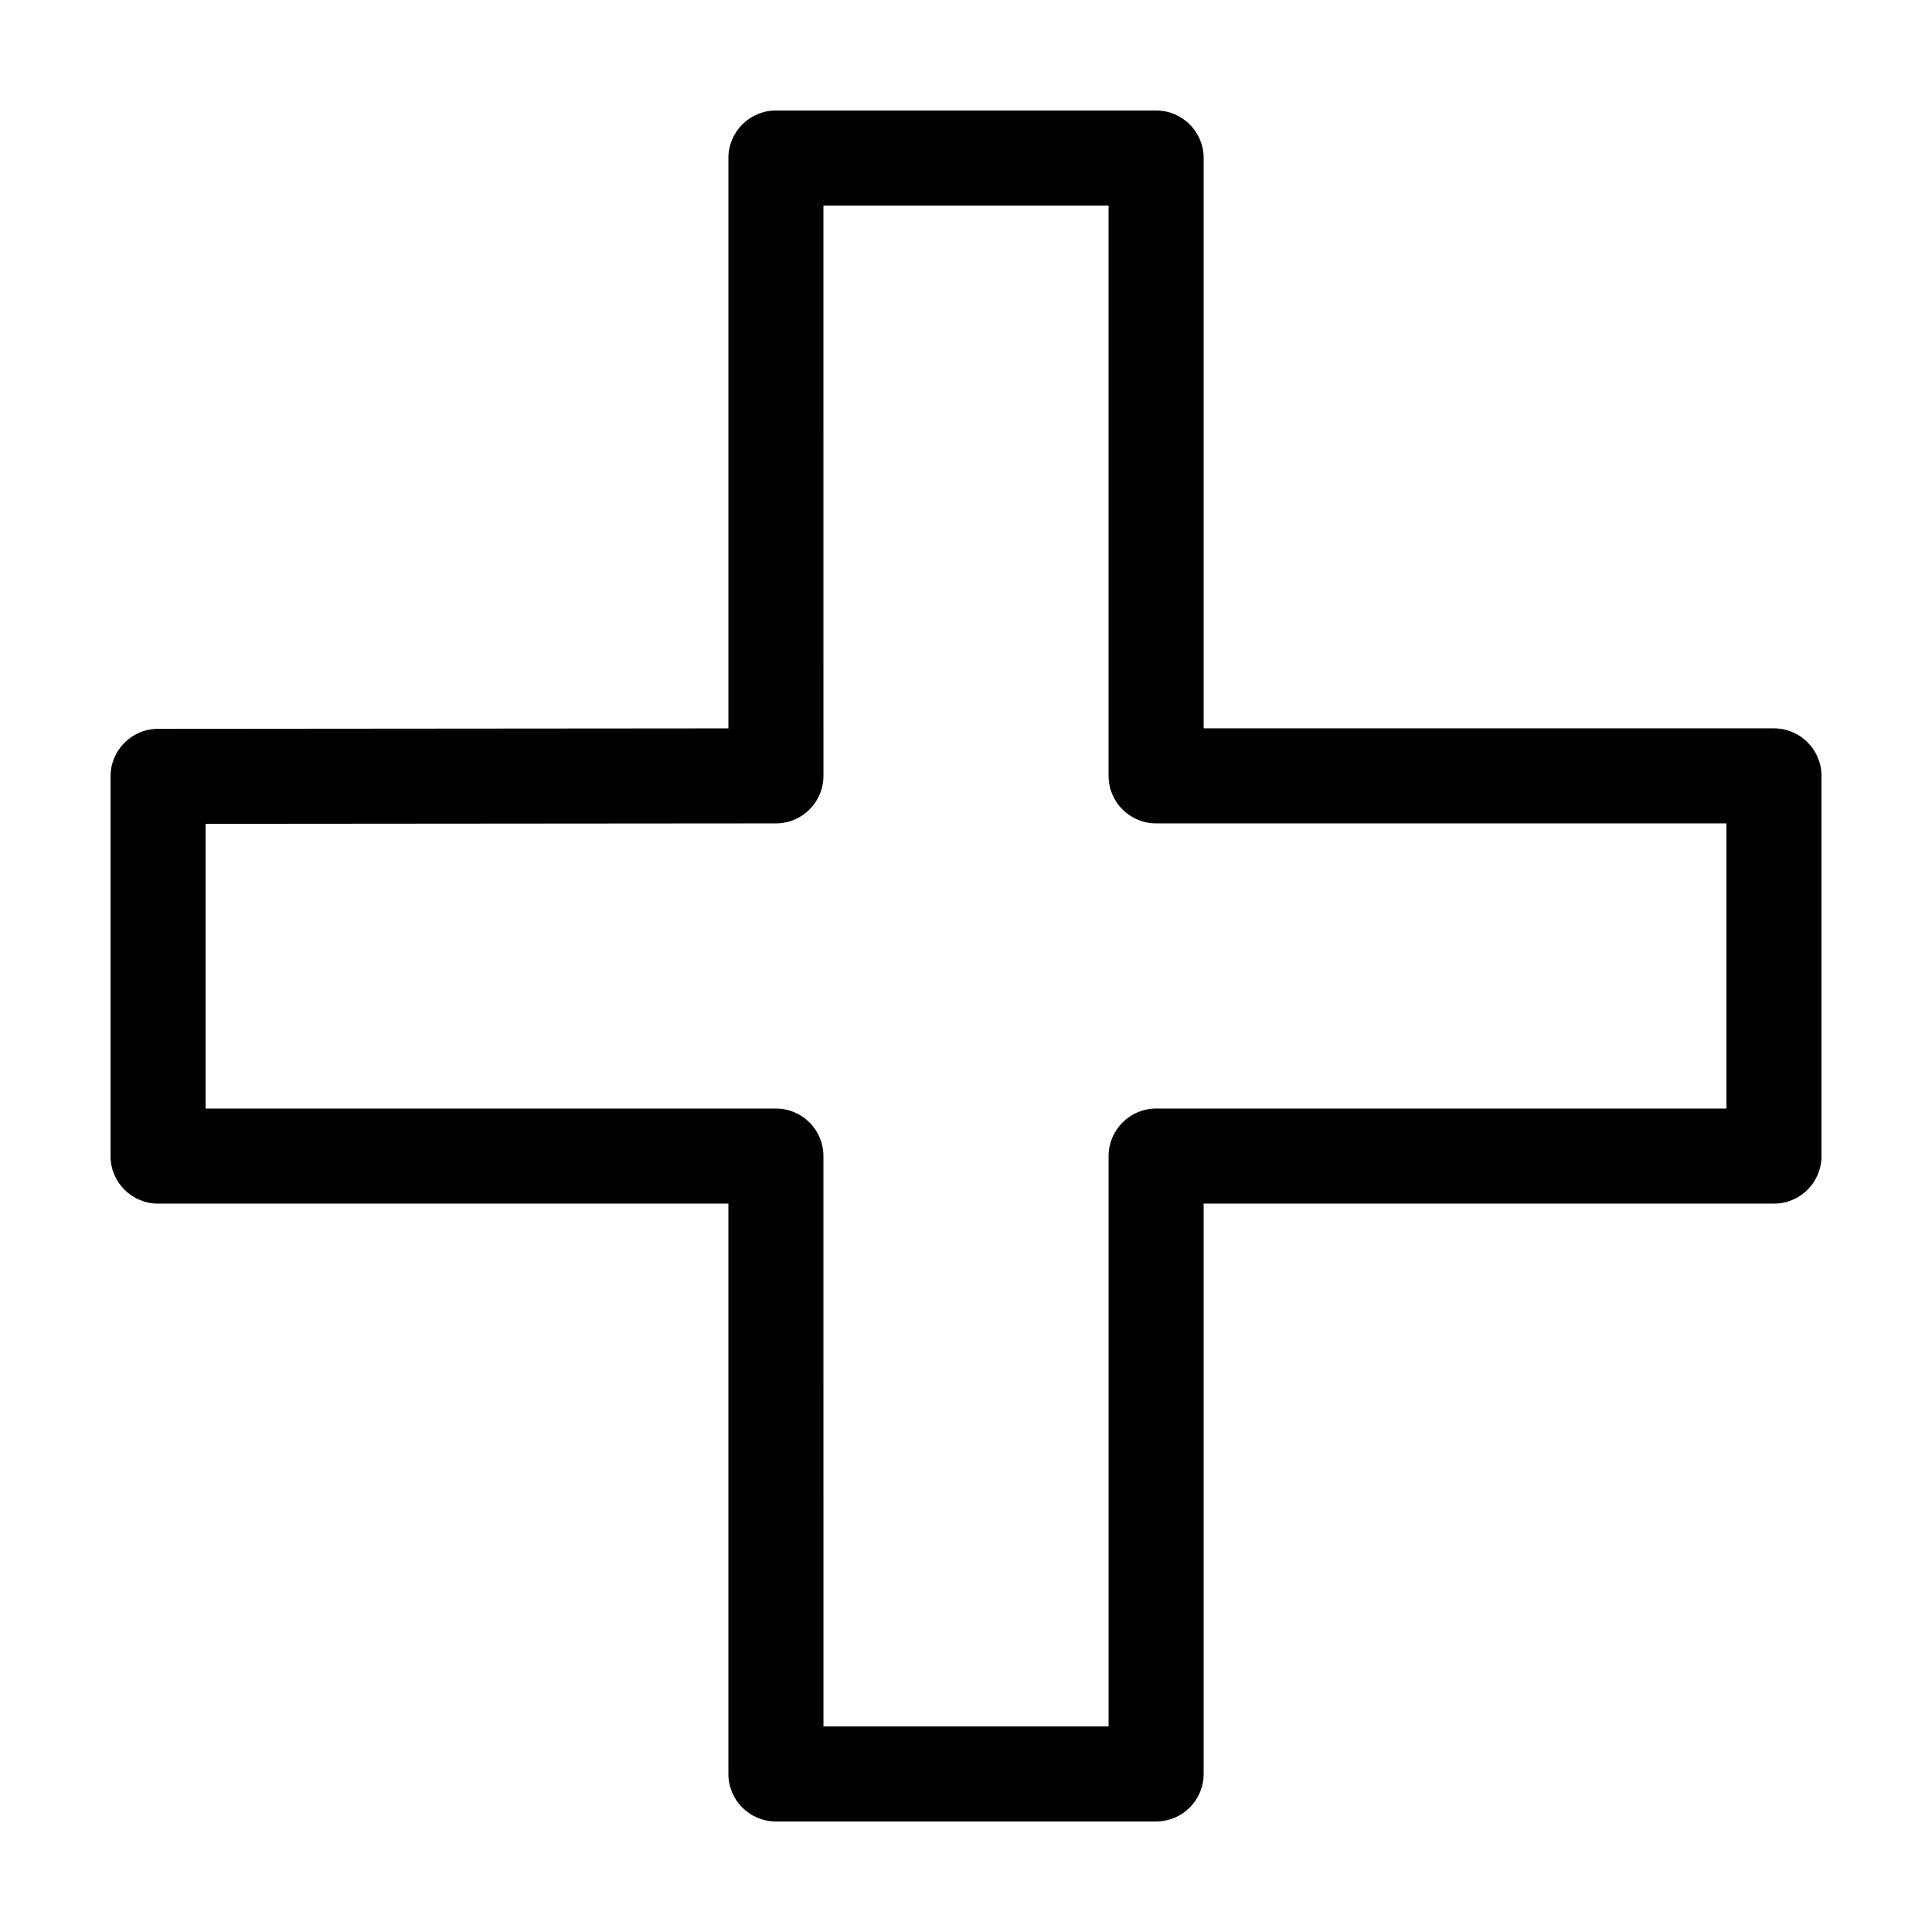
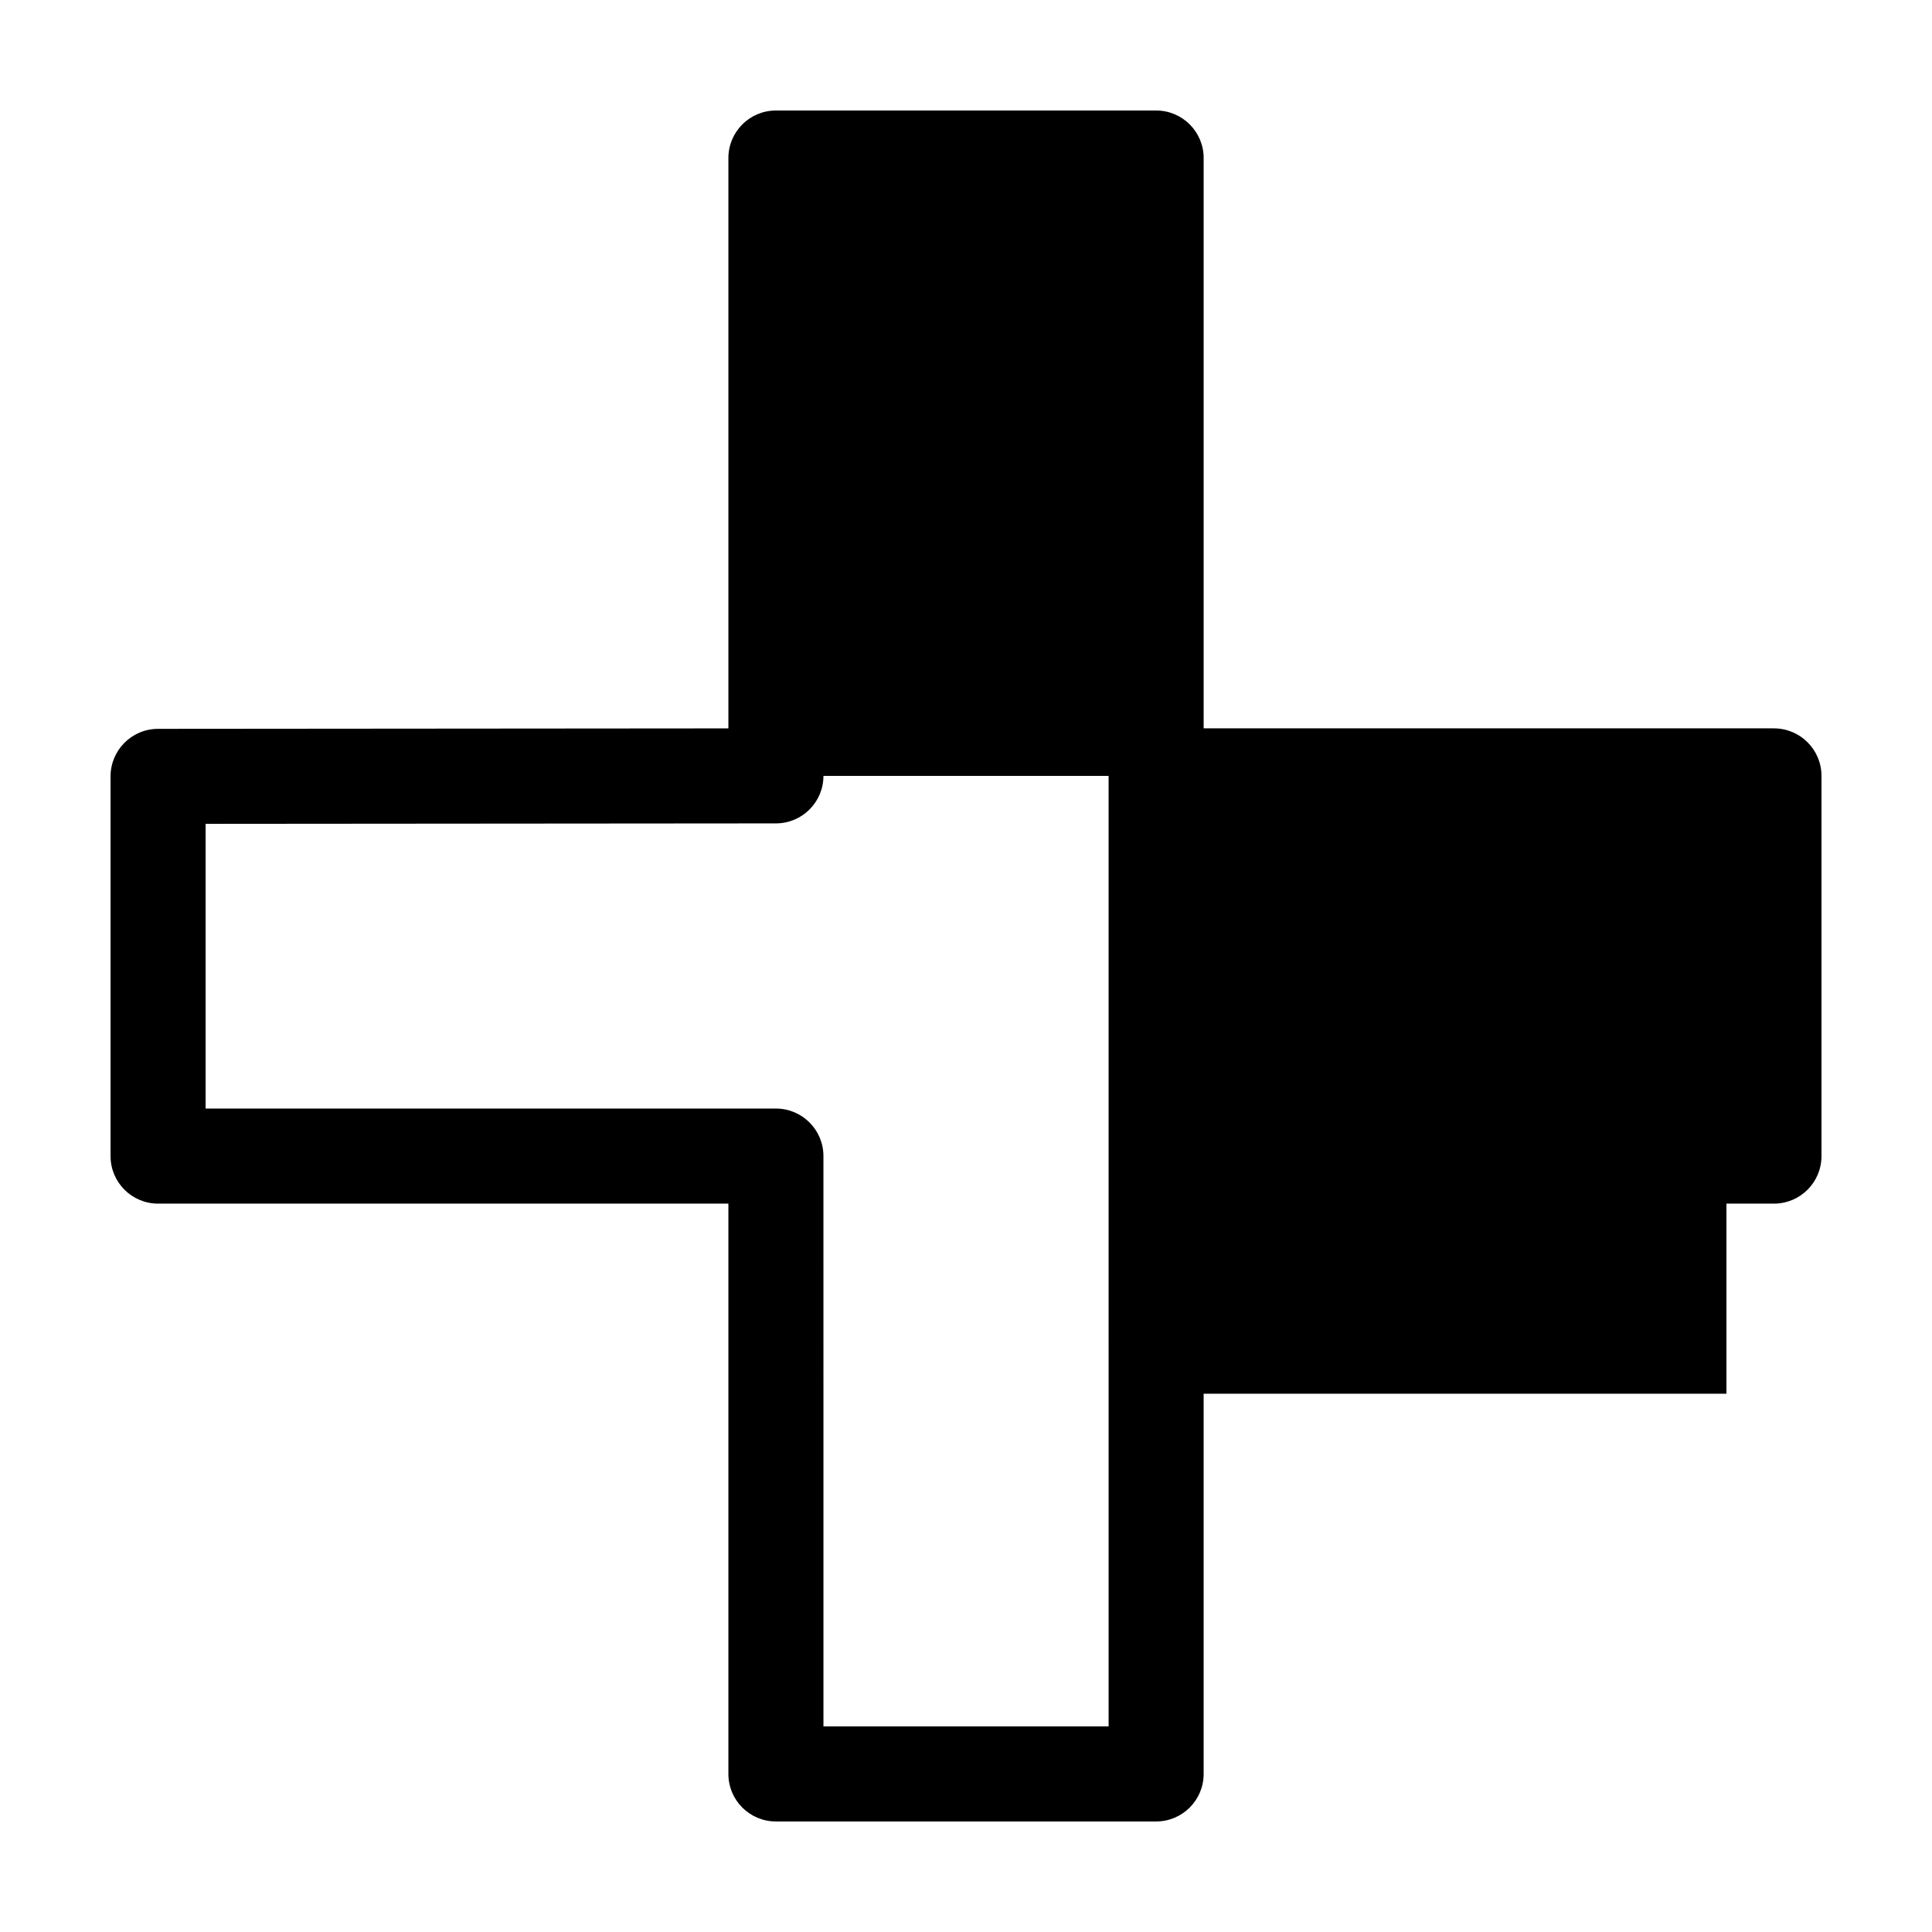
<svg xmlns="http://www.w3.org/2000/svg" fill="#000000" width="800px" height="800px" version="1.1" viewBox="144 144 512 512">
-   <path d="m614.12 337.02h-151.14v-151.14c0.004-6.957-5.637-12.594-12.594-12.594h-100.76c-6.957 0-12.594 5.637-12.594 12.594v151.15l-151.15 0.121c-6.953 0.008-12.586 5.644-12.586 12.598v100.63c0 6.957 5.637 12.594 12.594 12.594h151.14v151.14c0 6.957 5.637 12.594 12.594 12.594h100.76c6.957 0 12.594-5.637 12.594-12.594v-151.14h151.14c6.957 0 12.594-5.637 12.594-12.594v-100.76c0-6.957-5.637-12.594-12.594-12.594zm-12.594 100.76h-151.14c-6.957 0-12.594 5.637-12.594 12.594v151.14h-75.57l-0.004-151.14c0-6.957-5.637-12.594-12.594-12.594h-151.14v-75.453l151.15-0.121c6.953-0.004 12.586-5.644 12.586-12.594l-0.004-151.14h75.57v151.14c0 6.957 5.637 12.594 12.594 12.594h151.14z" />
+   <path d="m614.12 337.02h-151.14v-151.14c0.004-6.957-5.637-12.594-12.594-12.594h-100.76c-6.957 0-12.594 5.637-12.594 12.594v151.15l-151.15 0.121c-6.953 0.008-12.586 5.644-12.586 12.598v100.63c0 6.957 5.637 12.594 12.594 12.594h151.14v151.14c0 6.957 5.637 12.594 12.594 12.594h100.76c6.957 0 12.594-5.637 12.594-12.594v-151.14h151.14c6.957 0 12.594-5.637 12.594-12.594v-100.76c0-6.957-5.637-12.594-12.594-12.594zm-12.594 100.76h-151.14c-6.957 0-12.594 5.637-12.594 12.594v151.14h-75.57l-0.004-151.14c0-6.957-5.637-12.594-12.594-12.594h-151.14v-75.453l151.15-0.121c6.953-0.004 12.586-5.644 12.586-12.594h75.57v151.14c0 6.957 5.637 12.594 12.594 12.594h151.14z" />
</svg>